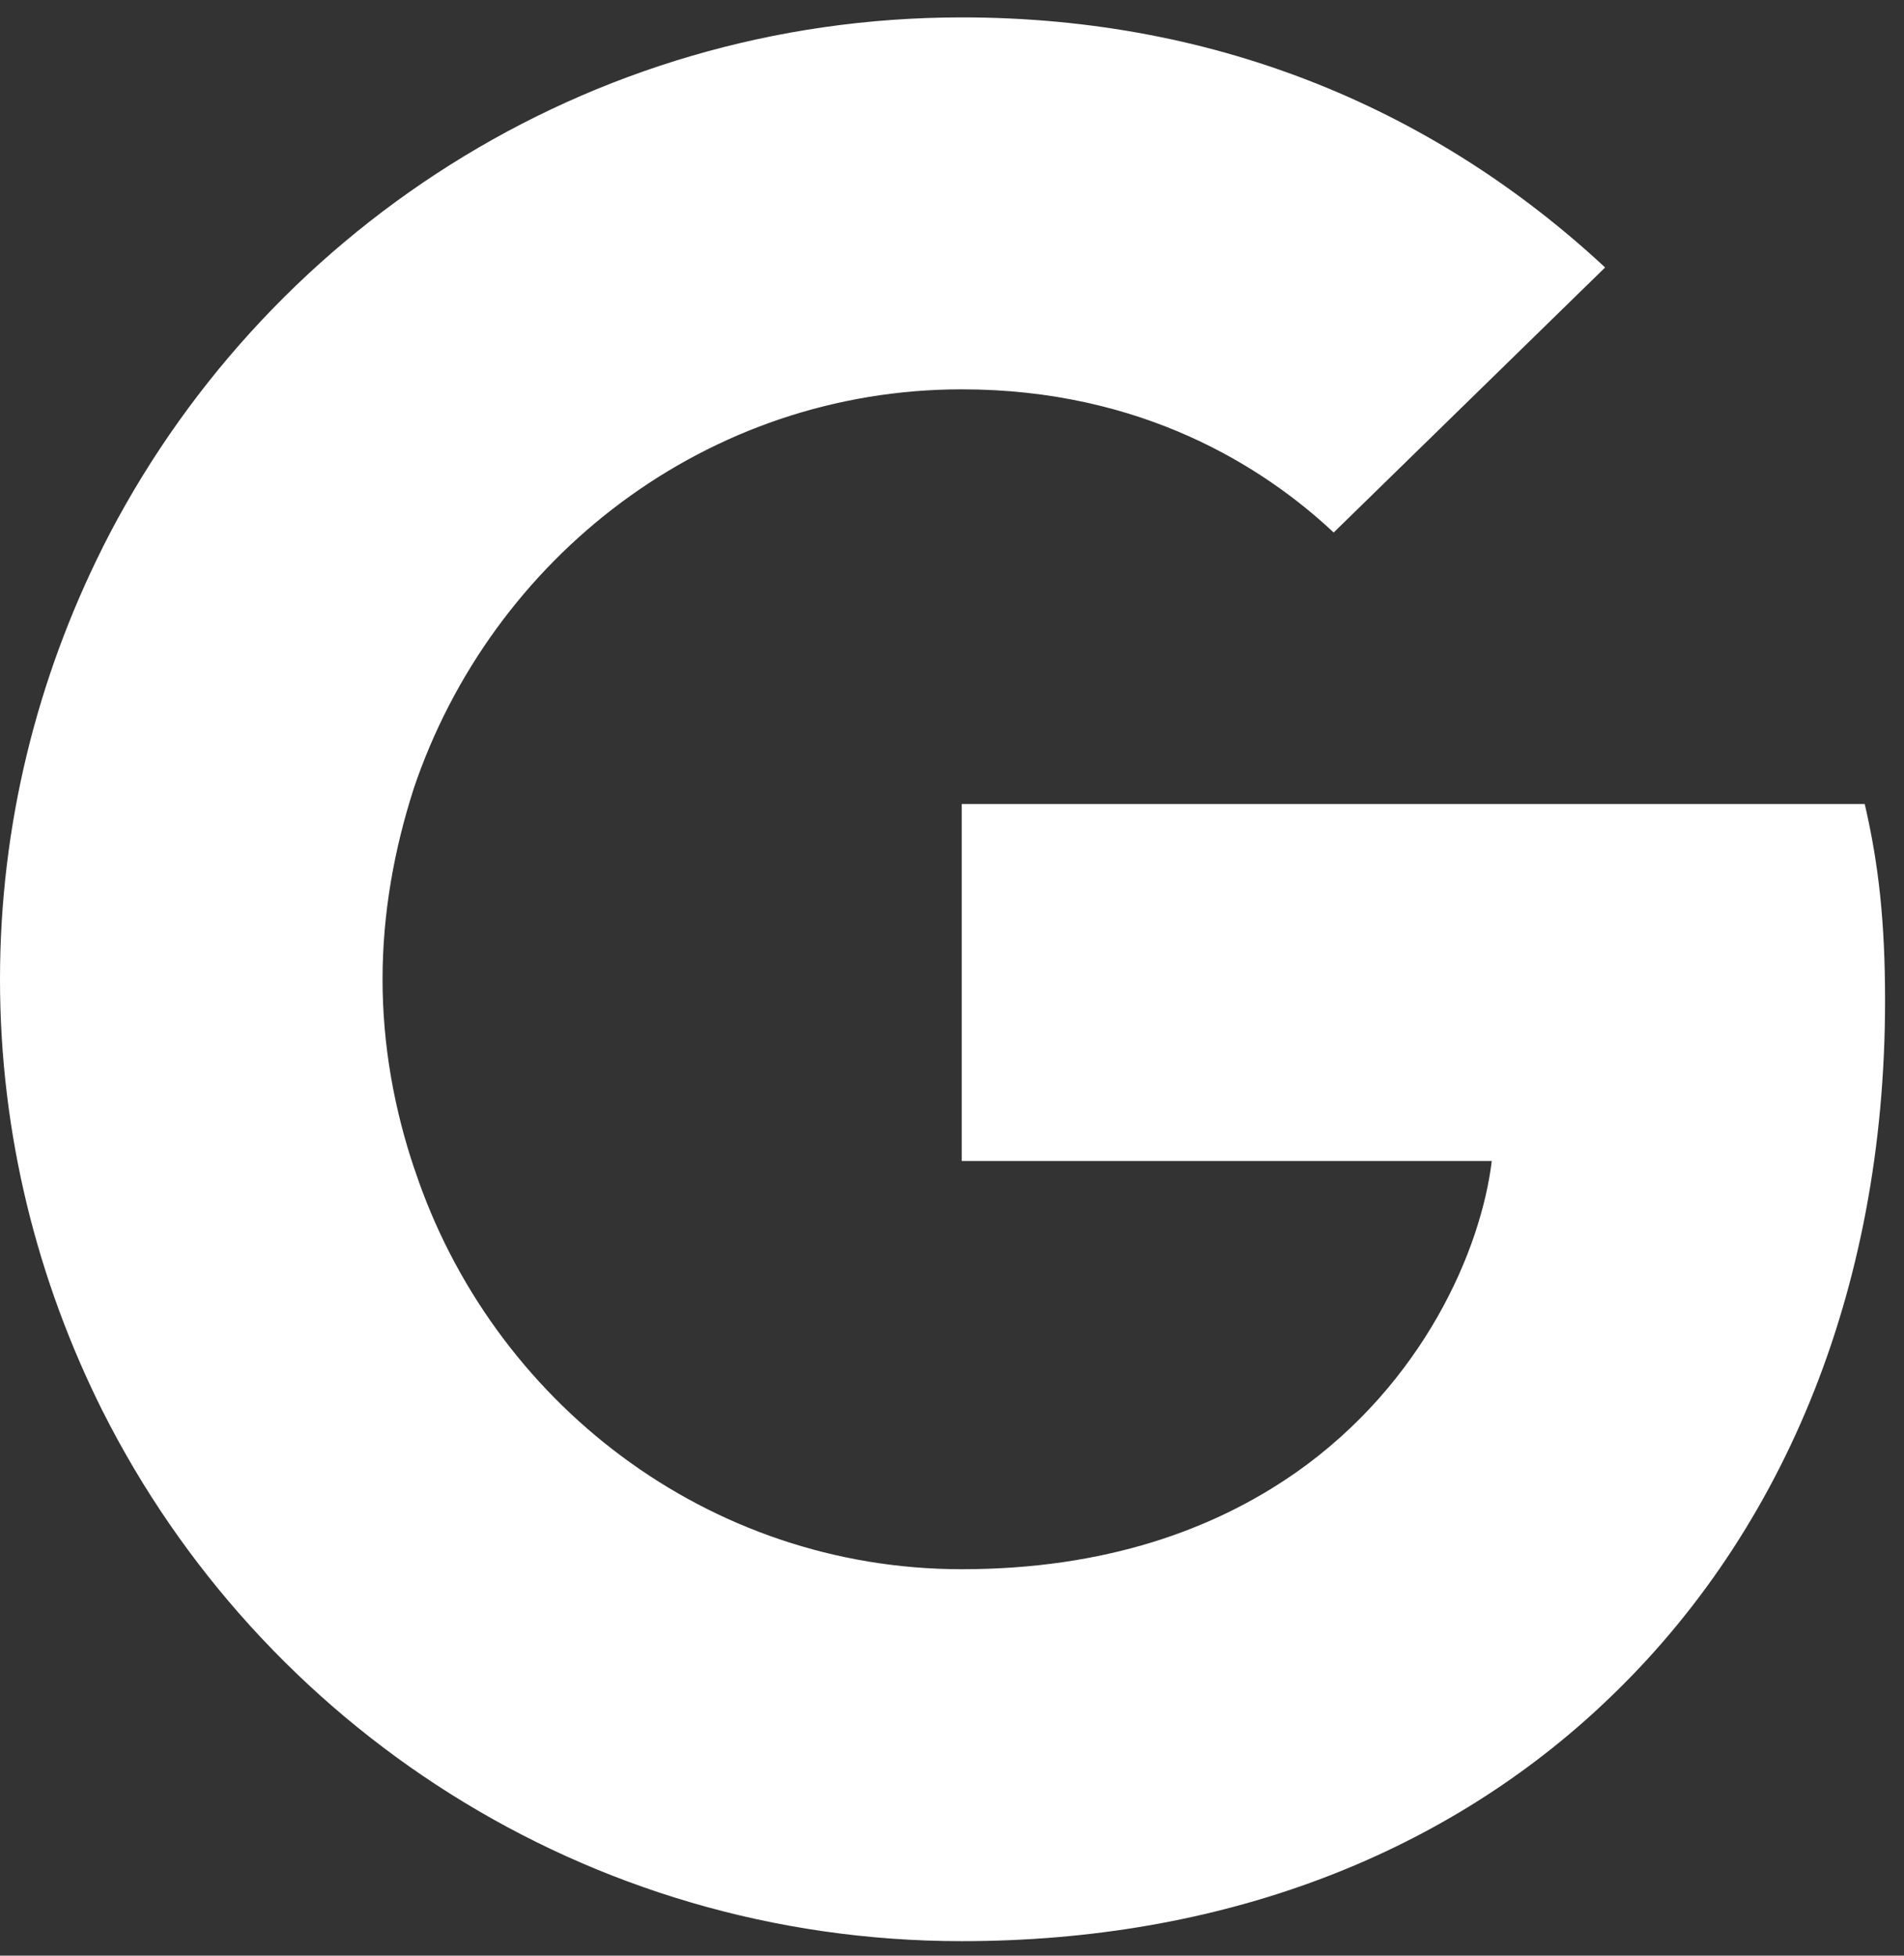
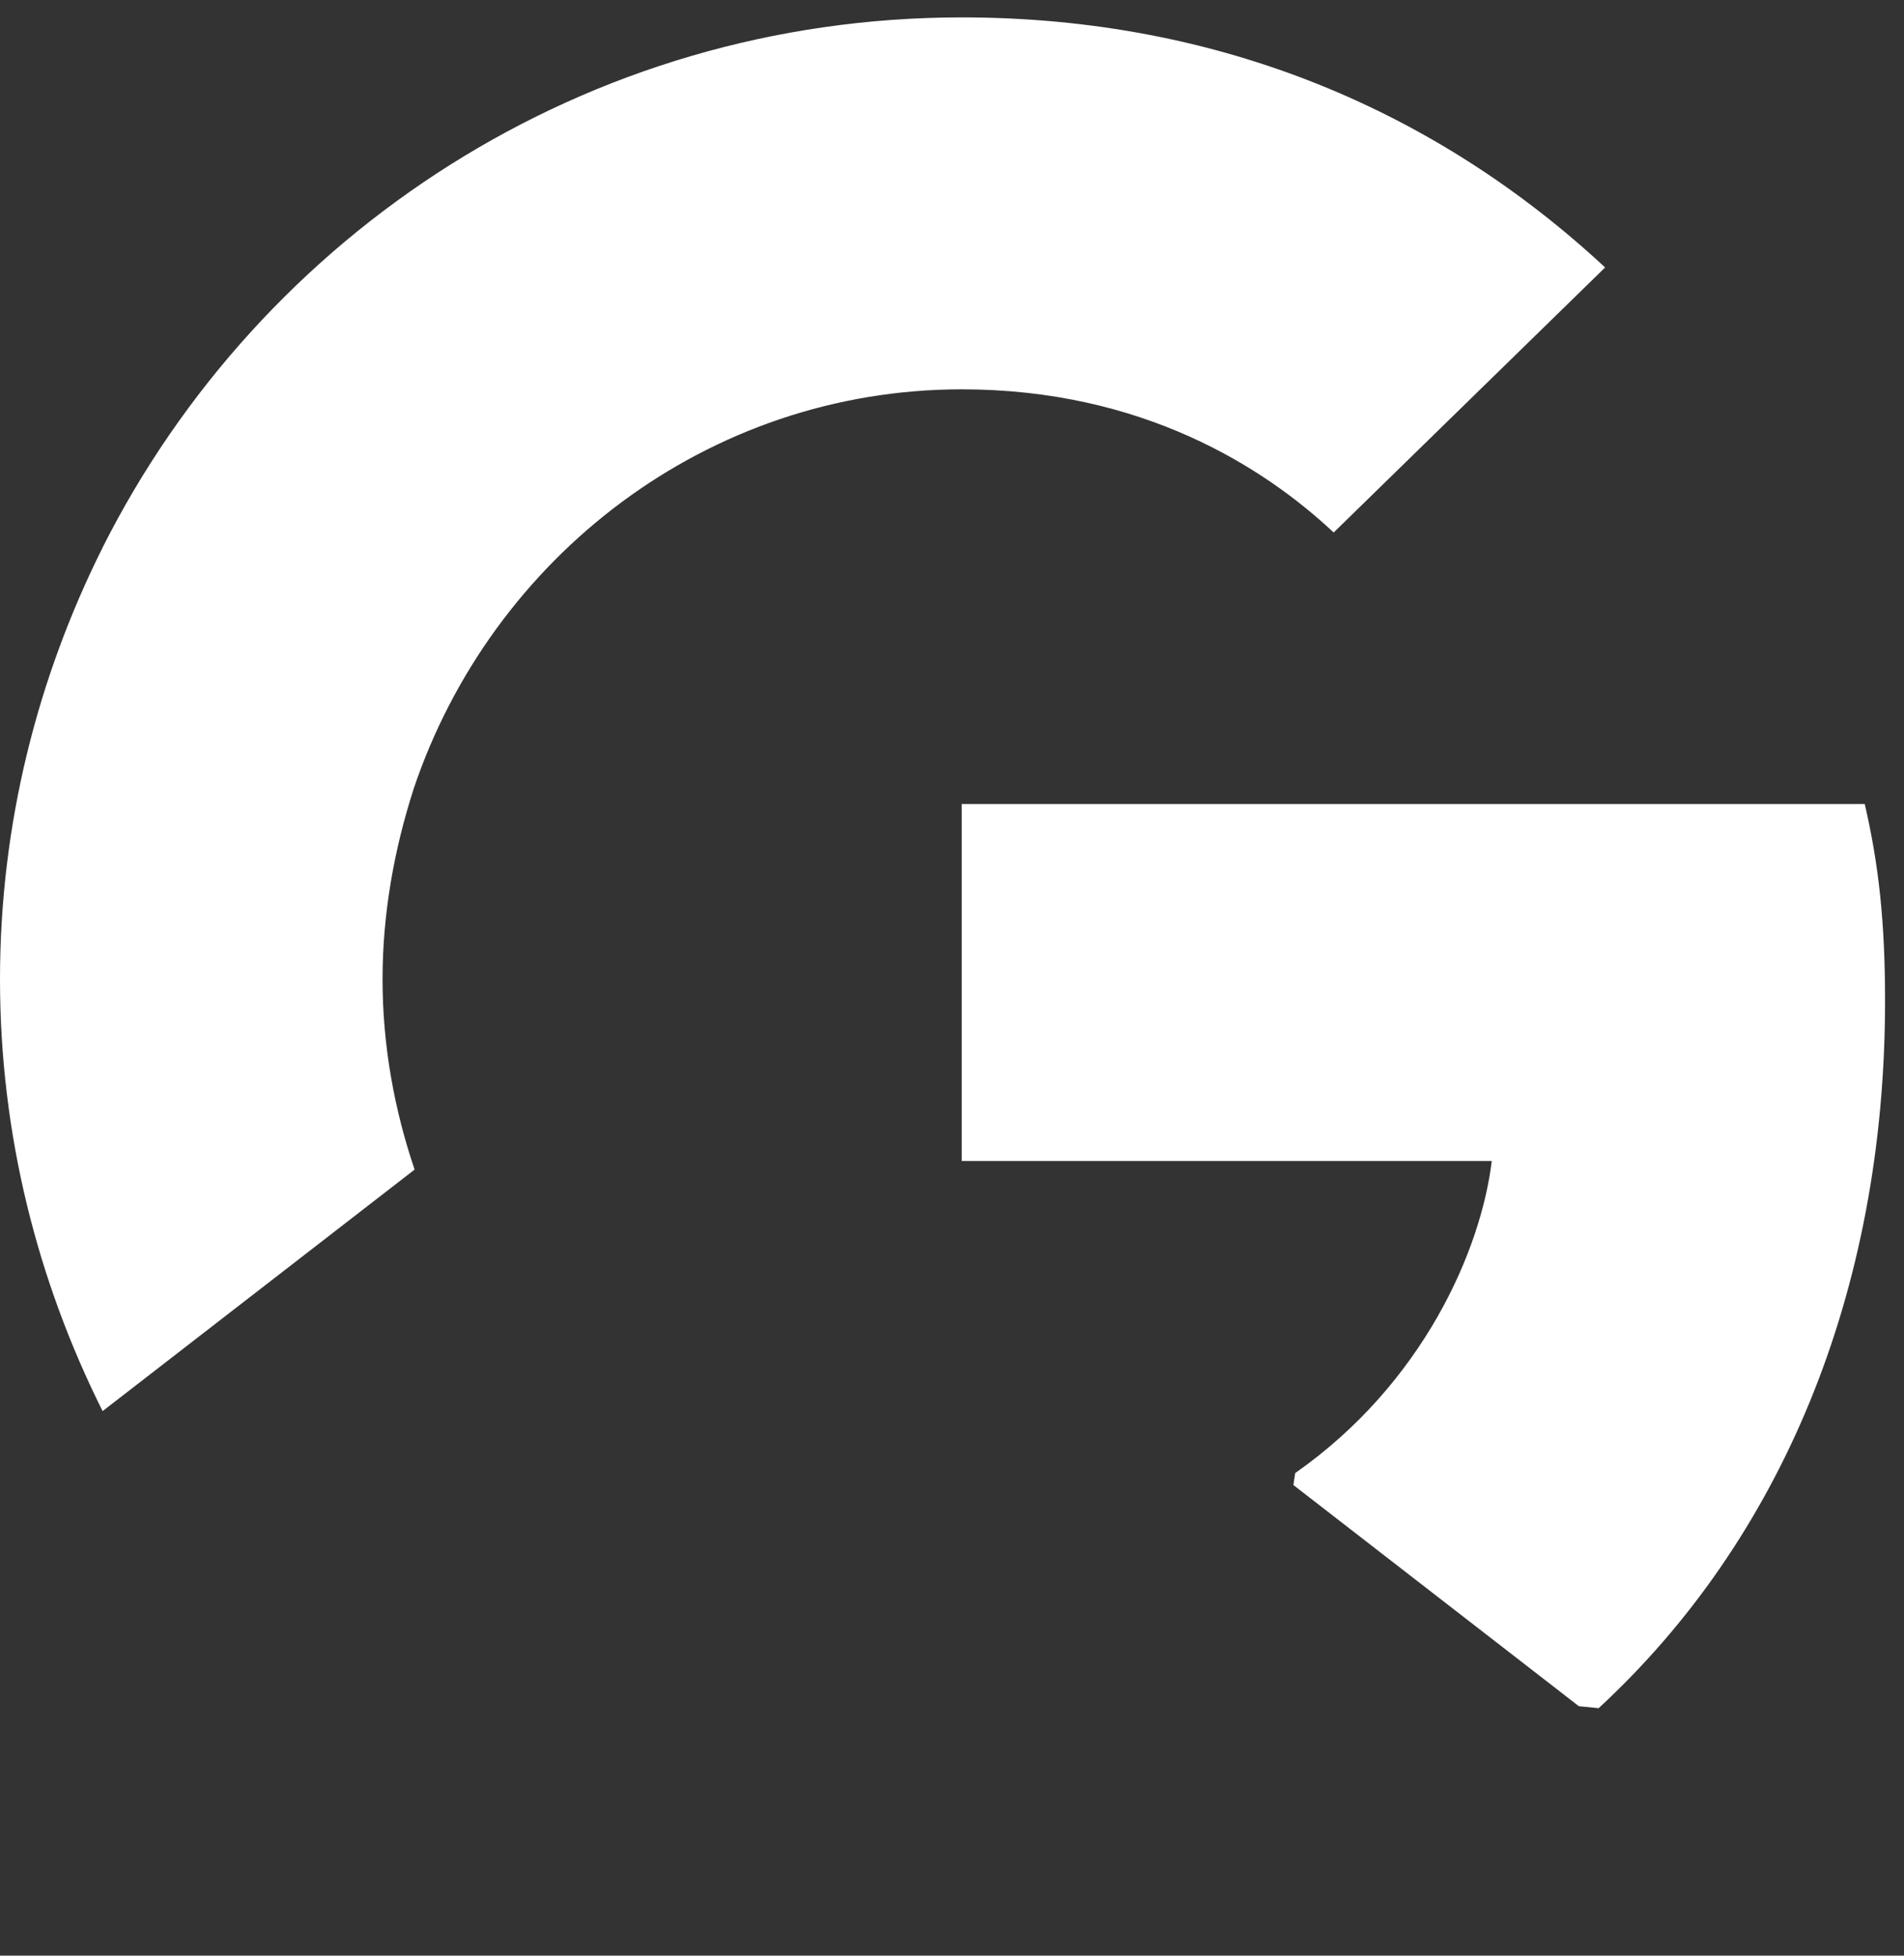
<svg xmlns="http://www.w3.org/2000/svg" width="37" height="38" viewBox="0 0 37 38" fill="none">
  <rect x="0" y="0" width="37" height="38" fill="#333333" stroke="none" />
  <g clip-path="url(#clip0_3494_953)">
    <path d="M36.632 19.444C36.632 17.907 36.507 16.786 36.237 15.623H18.689V22.559H28.989C28.782 24.283 27.661 26.878 25.169 28.623L25.134 28.855L30.682 33.153L31.066 33.191C34.596 29.931 36.632 25.134 36.632 19.444Z" fill="white" />
-     <path d="M18.69 37.718C23.737 37.718 27.973 36.057 31.067 33.191L25.169 28.622C23.591 29.723 21.473 30.491 18.69 30.491C13.748 30.491 9.553 27.231 8.058 22.725L7.839 22.743L2.07 27.208L1.994 27.418C5.068 33.523 11.381 37.718 18.69 37.718Z" fill="white" />
-     <path d="M8.057 22.726C7.663 21.563 7.434 20.317 7.434 19.029C7.434 17.742 7.663 16.496 8.037 15.333L8.026 15.085L2.185 10.549L1.994 10.64C0.727 13.173 0 16.018 0 19.029C0 22.041 0.727 24.886 1.994 27.419L8.057 22.726Z" fill="white" />
+     <path d="M8.057 22.726C7.663 21.563 7.434 20.317 7.434 19.029C7.434 17.742 7.663 16.496 8.037 15.333L8.026 15.085L2.185 10.549L1.994 10.64C0.727 13.173 0 16.018 0 19.029C0 22.041 0.727 24.886 1.994 27.419Z" fill="white" />
    <path d="M18.69 7.565C22.2 7.565 24.567 9.081 25.917 10.347L31.192 5.197C27.952 2.186 23.737 0.338 18.69 0.338C11.381 0.338 5.068 4.533 1.994 10.638L8.037 15.331C9.553 10.825 13.748 7.565 18.69 7.565Z" fill="white" />
  </g>
  <defs>
    <clipPath id="clip0_3494_953">
      <rect width="36.632" height="37.487" fill="white" transform="translate(0 0.285)" />
    </clipPath>
  </defs>
</svg>